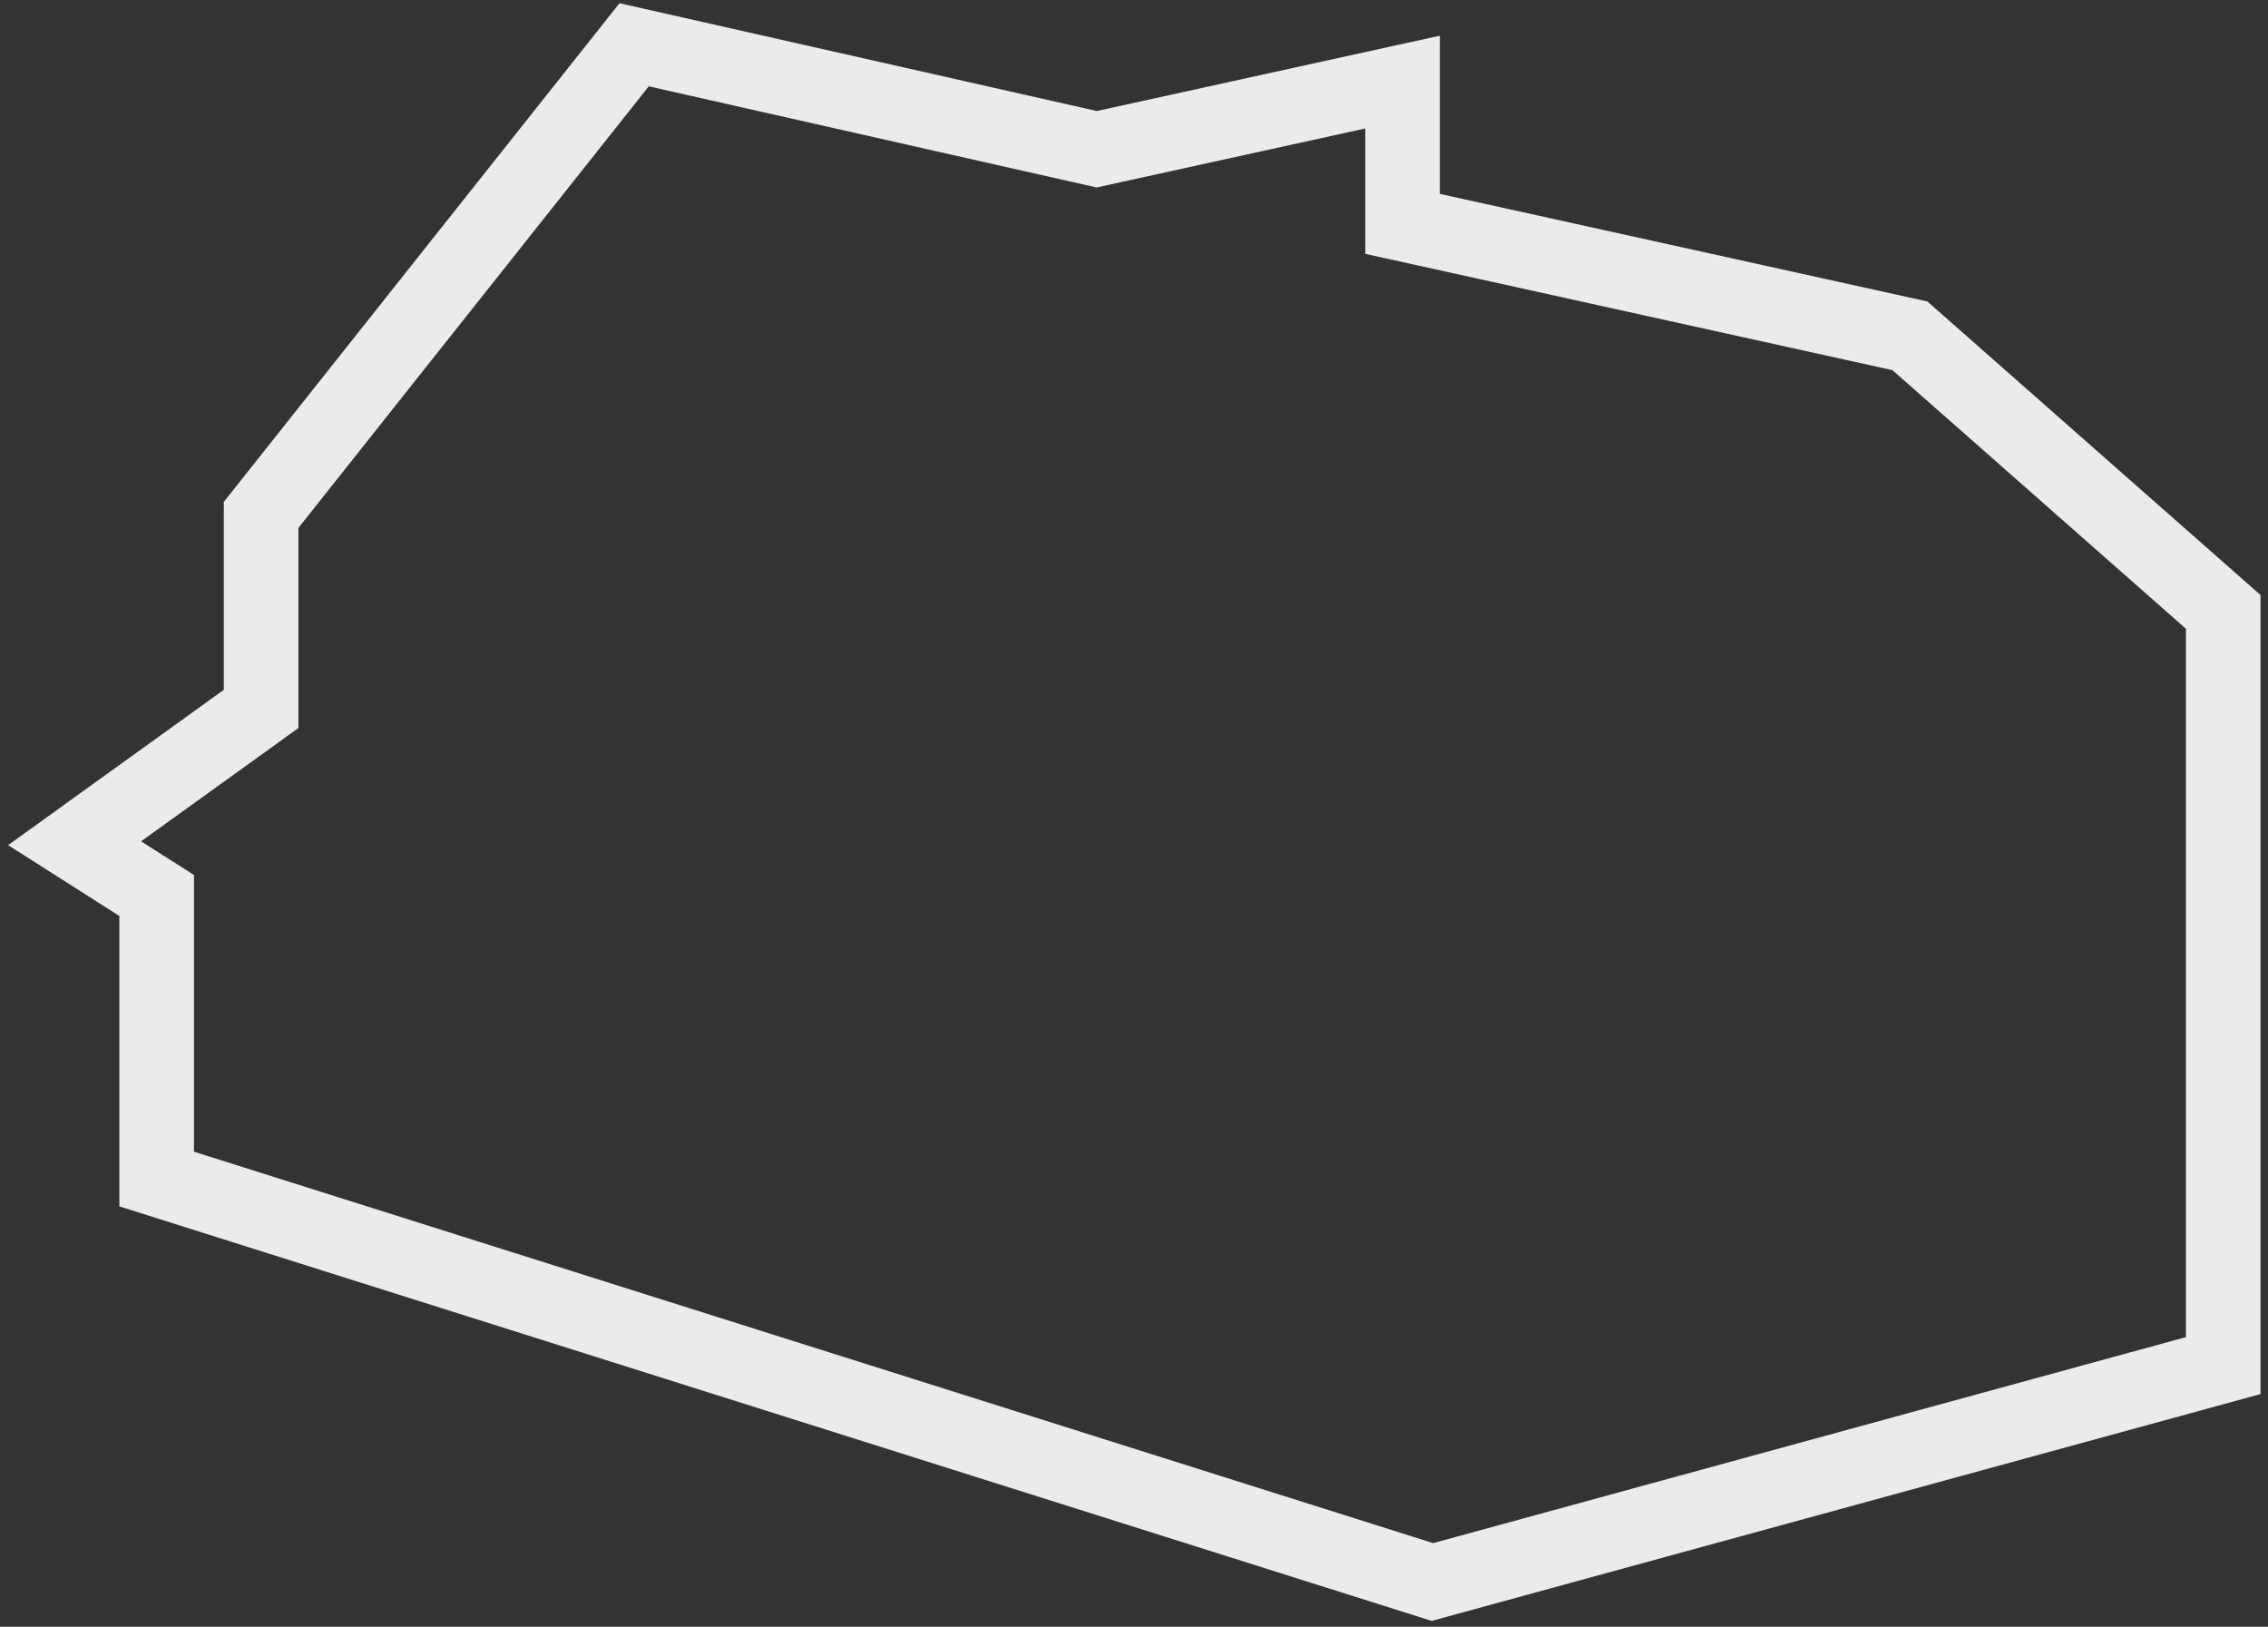
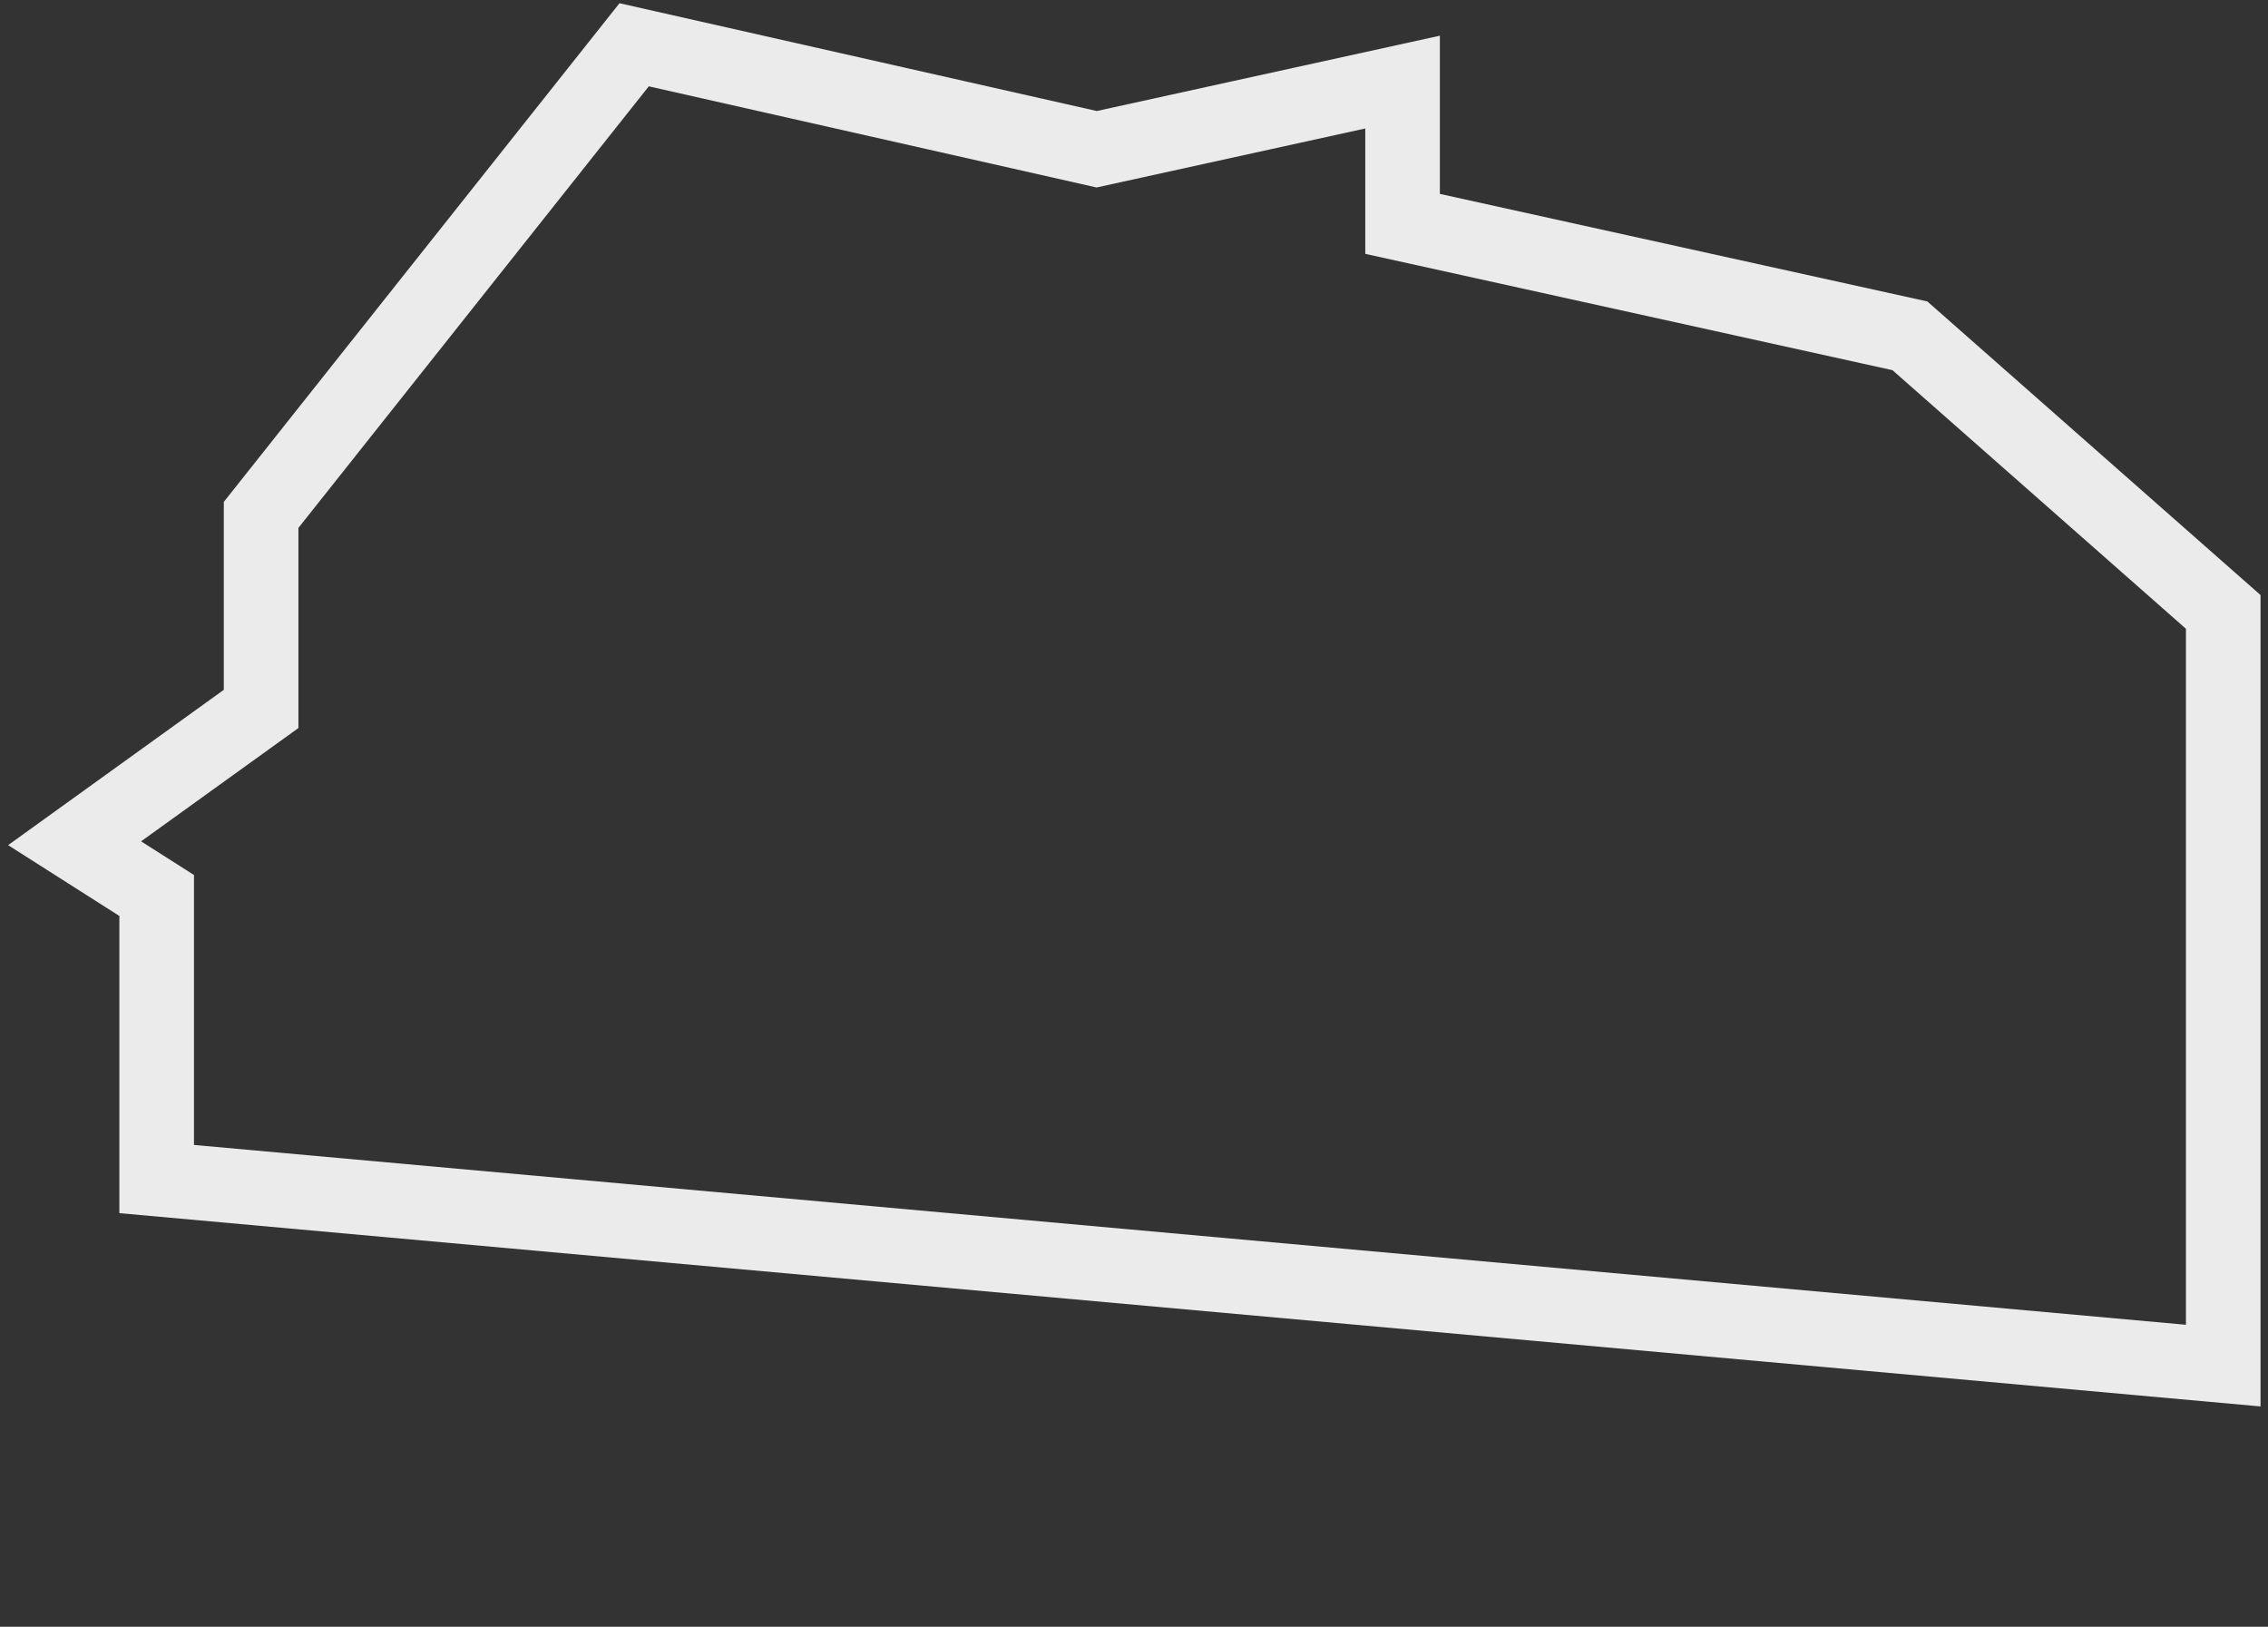
<svg xmlns="http://www.w3.org/2000/svg" width="152" height="109" viewBox="0 0 152 109" fill="none">
  <rect x="0" y="0" width="152" height="109" fill="#333333" stroke="none" />
-   <path d="M10.5 60V79L96 106L149 91.5V41L128 22.5L94 15V5.5L73.5 10L42.5 3L17.5 34.5V47.5L5 56.5L10.5 60Z" stroke="white" stroke-opacity="0.9" stroke-width="5" />
+   <path d="M10.5 60V79L149 91.5V41L128 22.5L94 15V5.5L73.5 10L42.5 3L17.5 34.5V47.5L5 56.5L10.5 60Z" stroke="white" stroke-opacity="0.9" stroke-width="5" />
</svg>